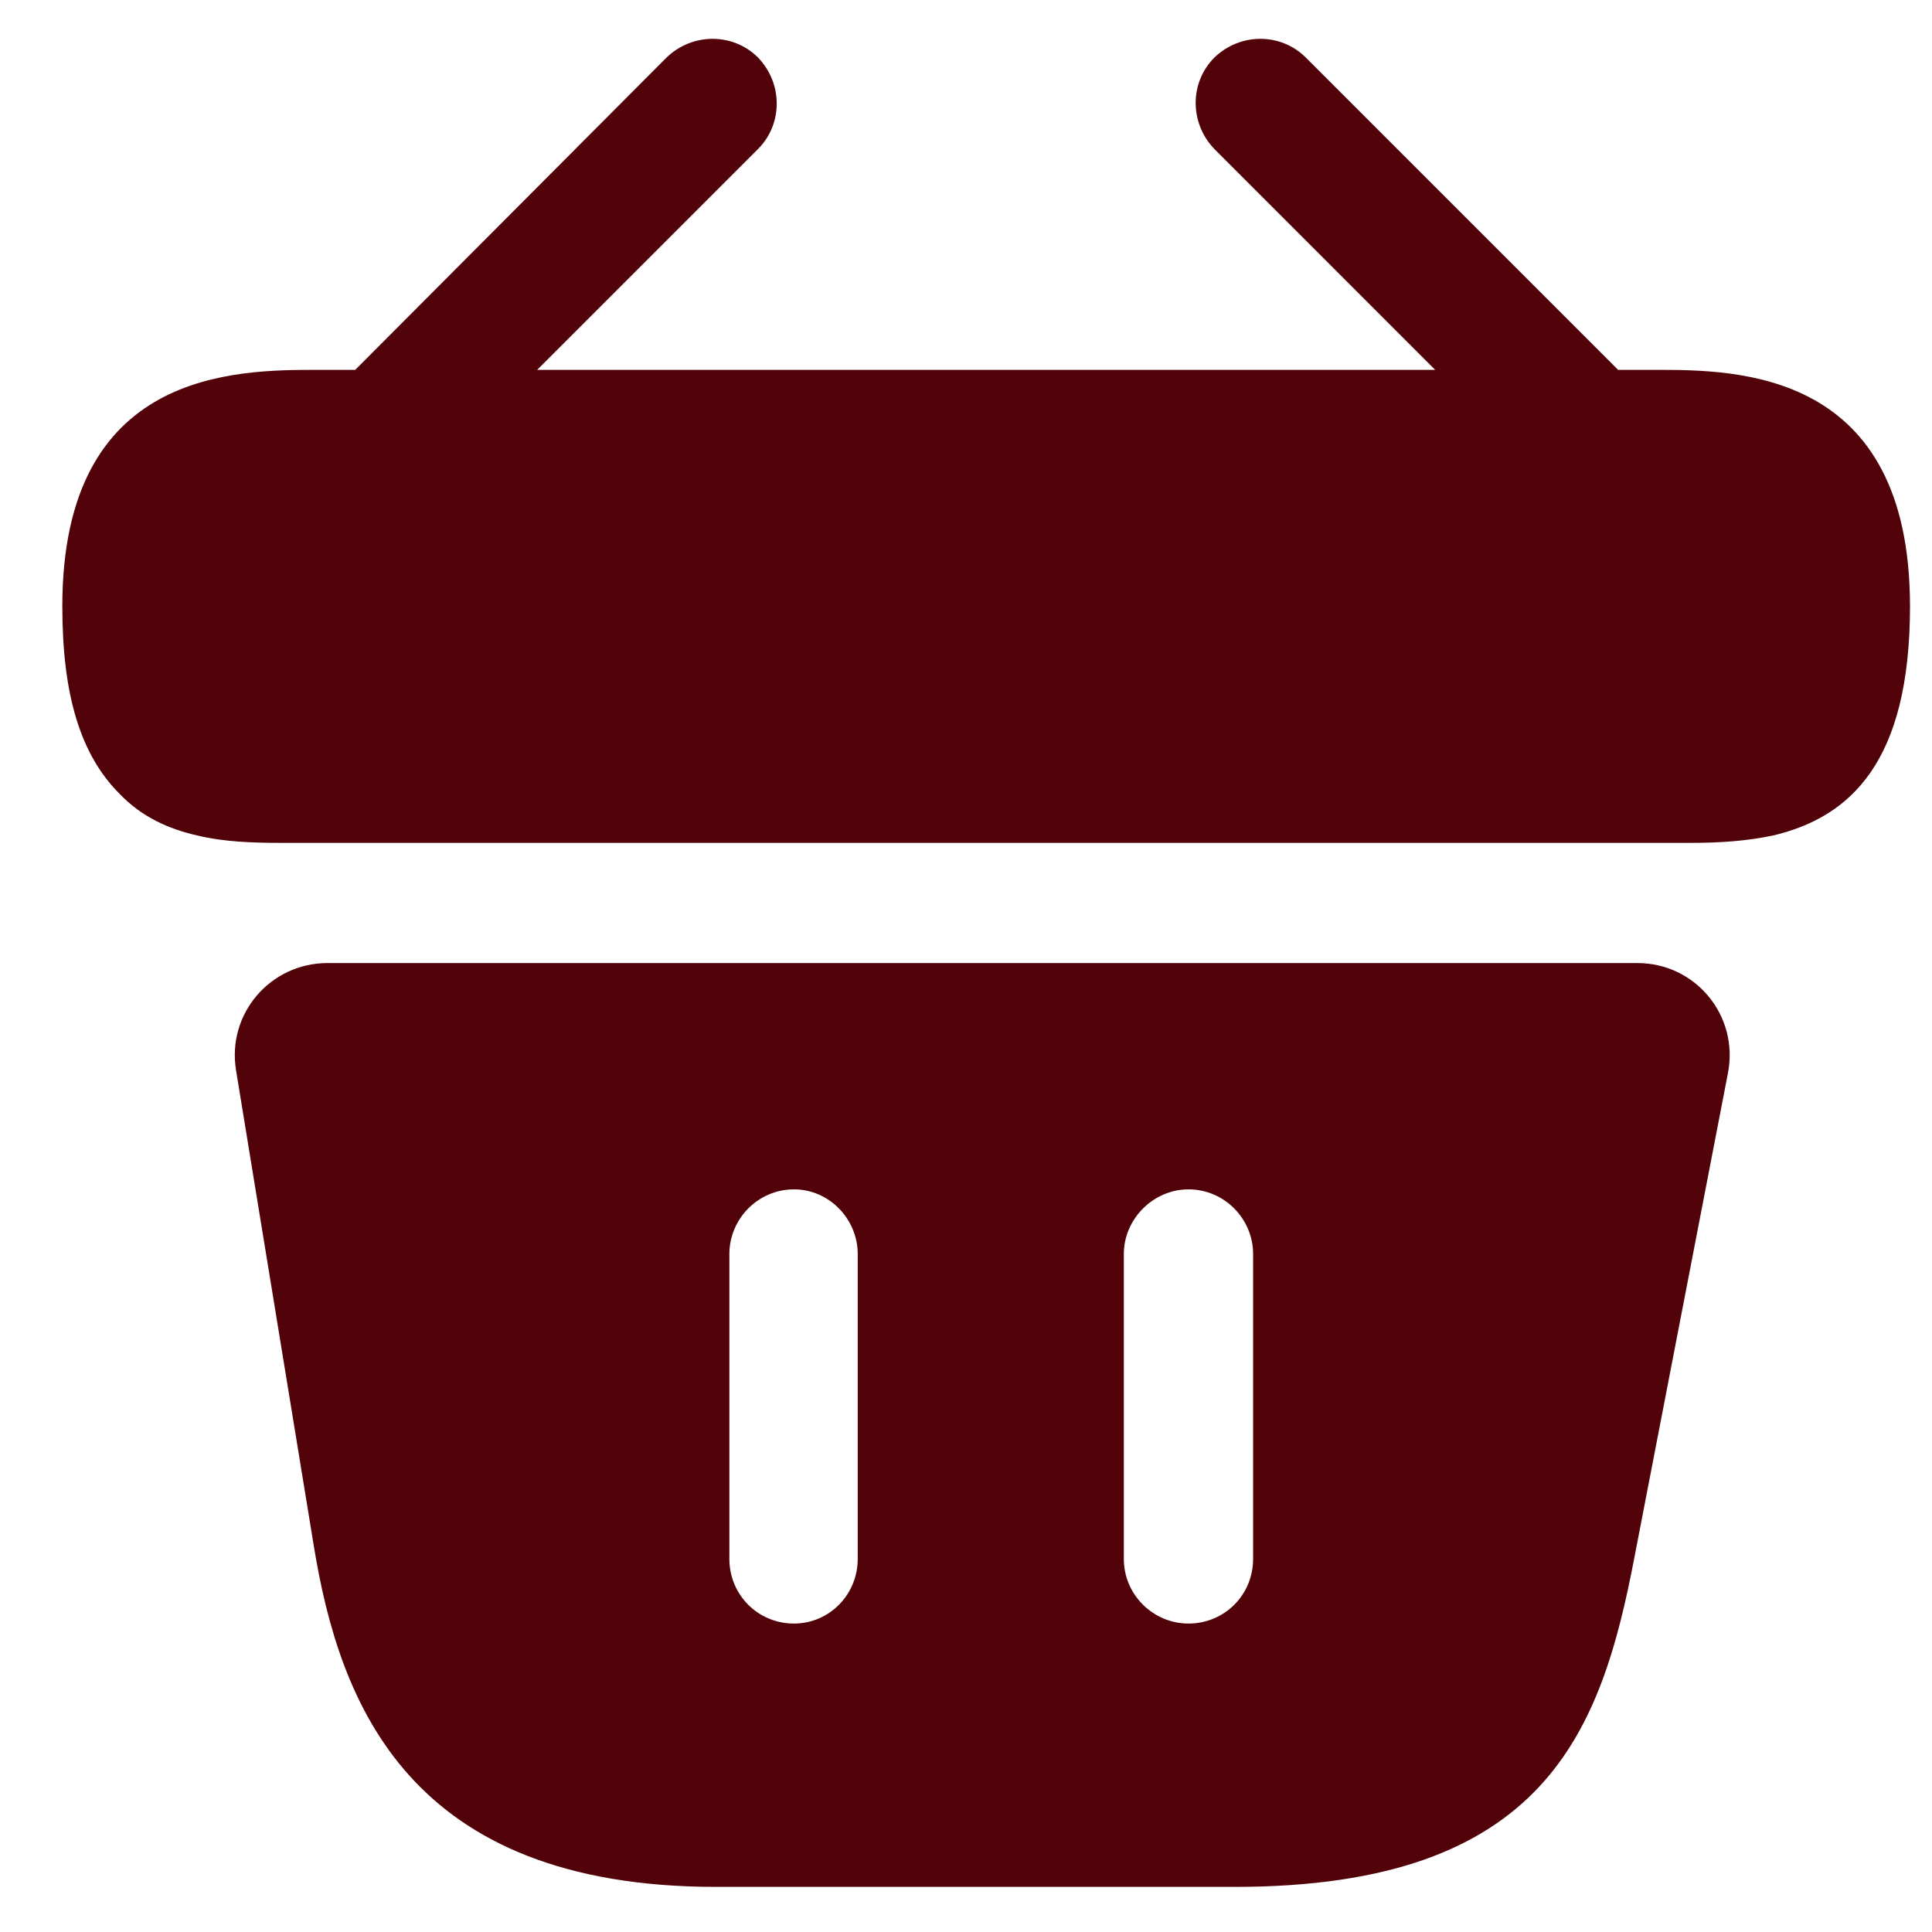
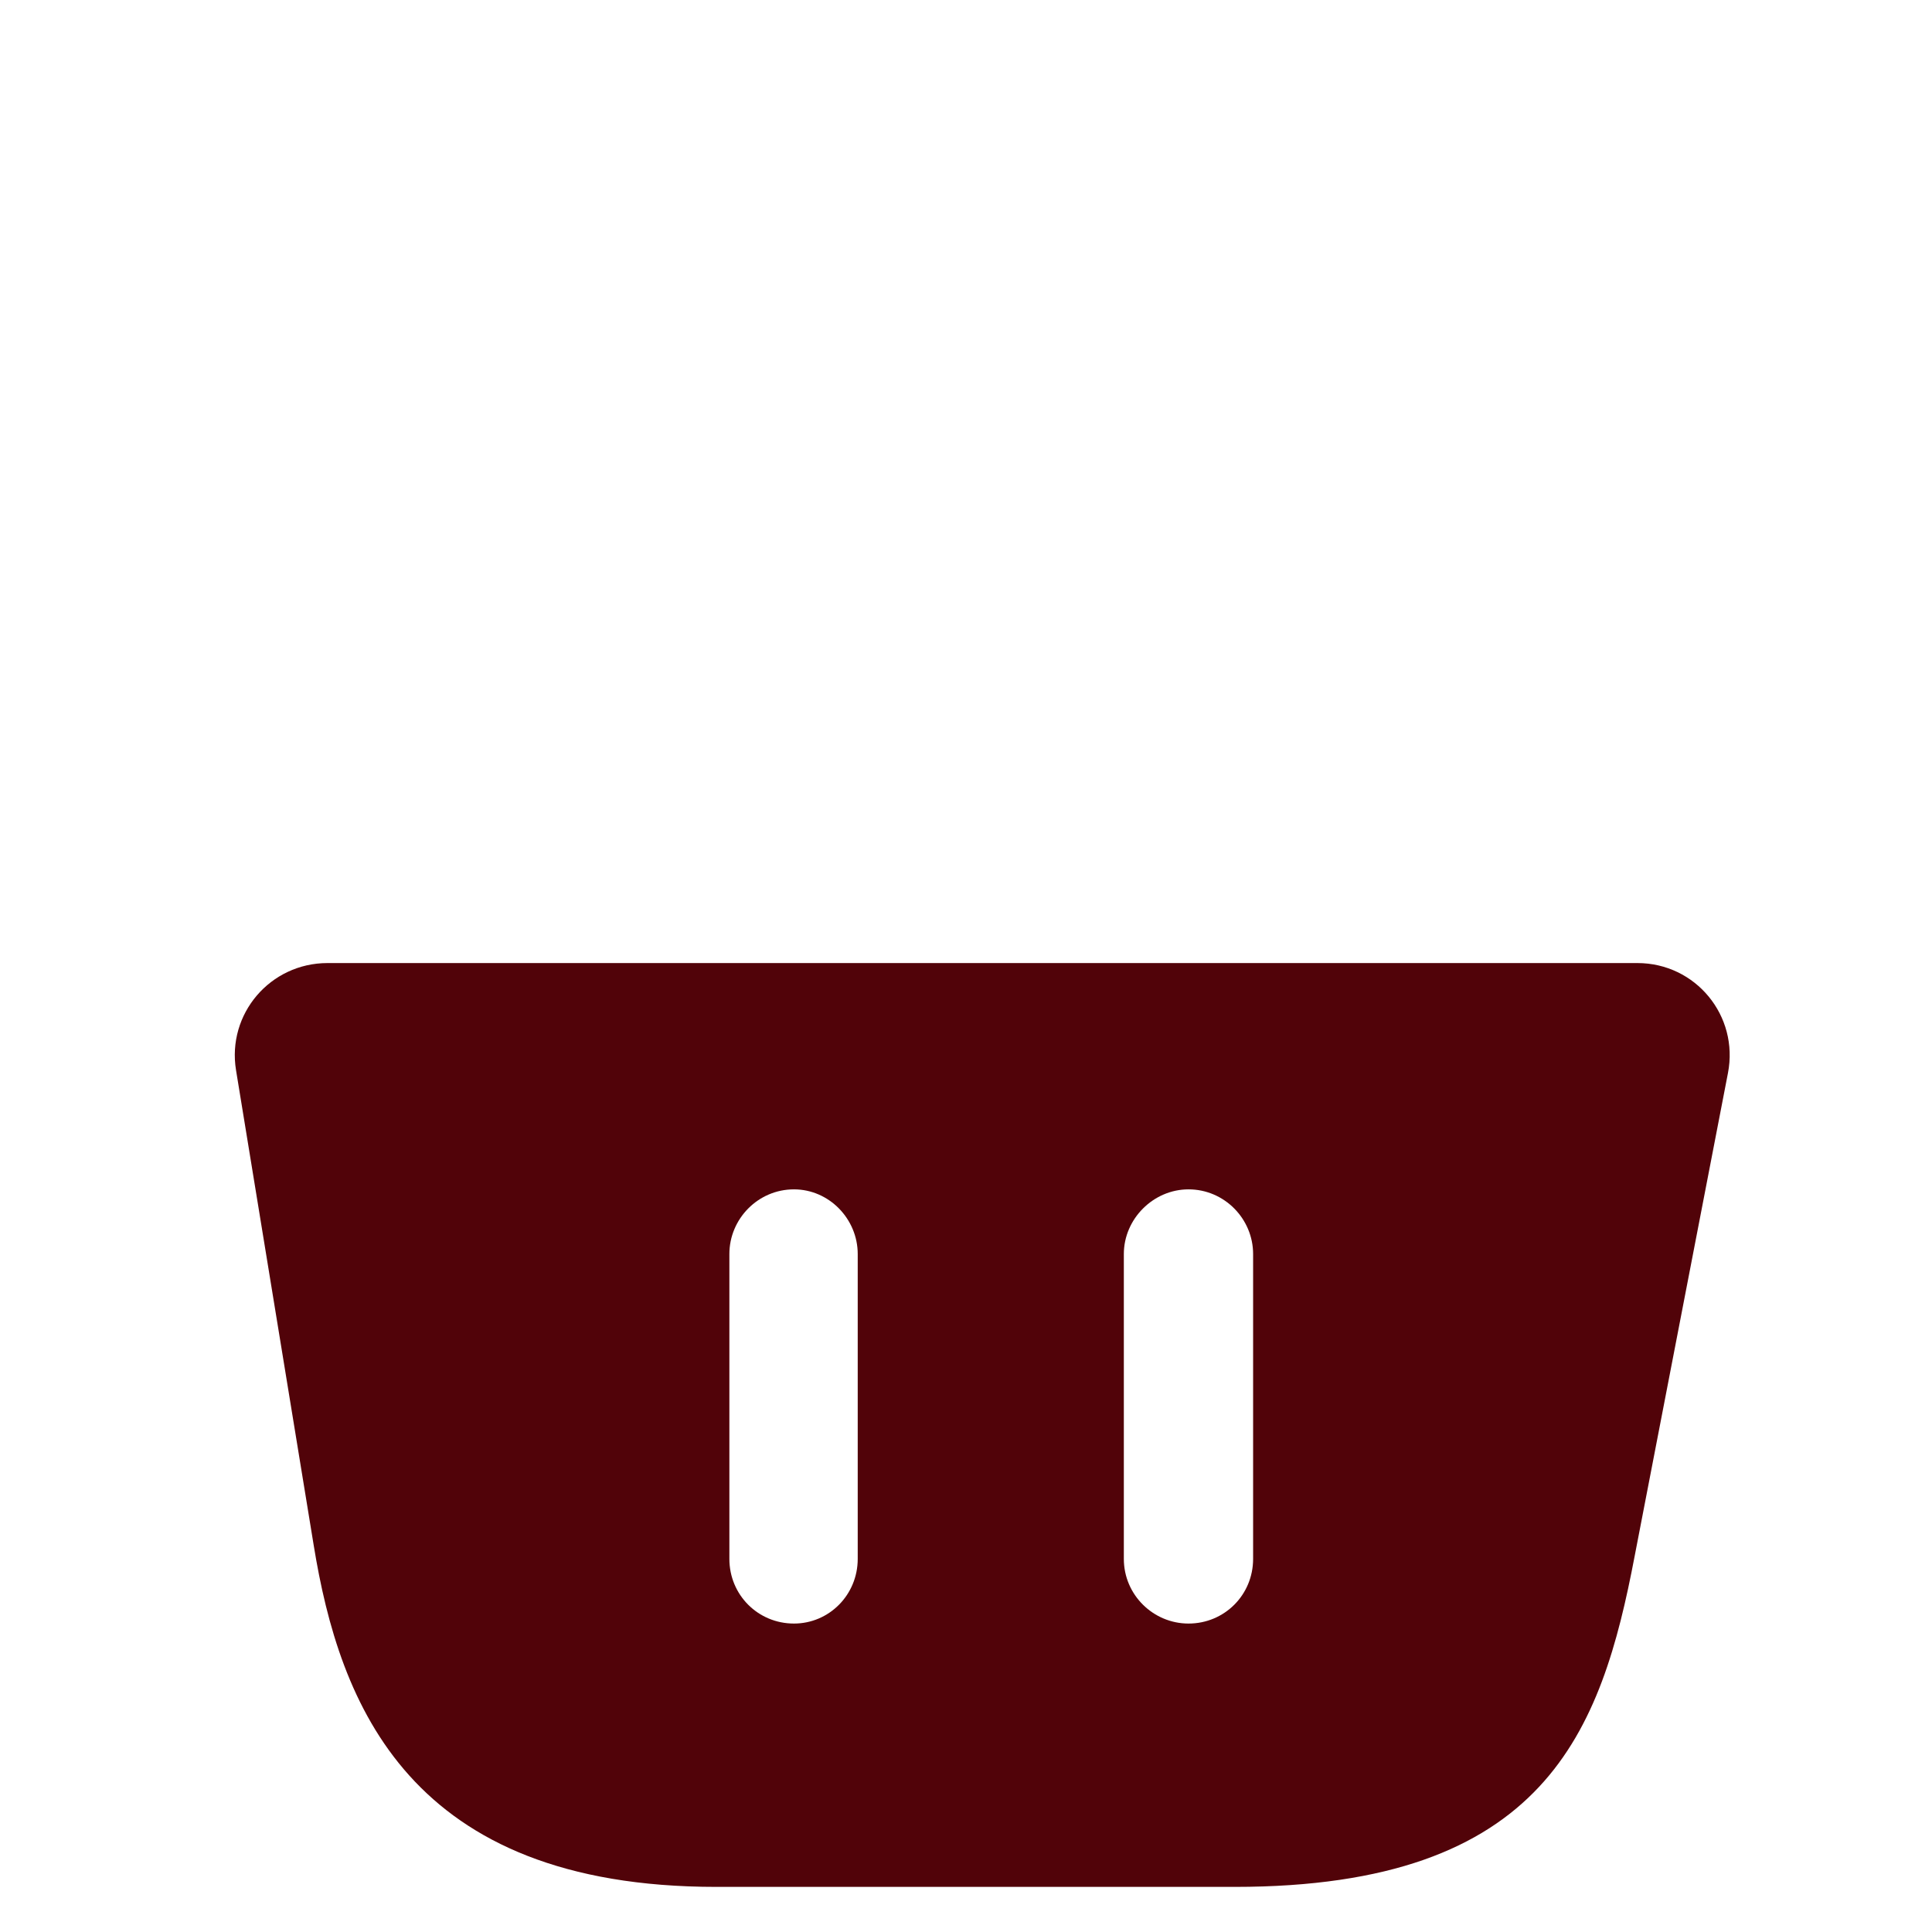
<svg xmlns="http://www.w3.org/2000/svg" width="23" height="23" viewBox="0 0 23 23" fill="none">
-   <path d="M19.703 4.403H19.263L15.545 0.685C15.248 0.388 14.764 0.388 14.457 0.685C14.16 0.982 14.16 1.466 14.457 1.774L17.085 4.403H6.395L9.024 1.774C9.321 1.477 9.321 0.993 9.024 0.685C8.727 0.388 8.243 0.388 7.935 0.685L4.229 4.403H3.789C2.799 4.403 0.742 4.403 0.742 7.218C0.742 8.285 0.962 8.989 1.424 9.451C1.688 9.726 2.007 9.869 2.348 9.946C2.667 10.023 3.008 10.034 3.338 10.034H20.142C20.483 10.034 20.802 10.011 21.11 9.946C22.034 9.726 22.738 9.066 22.738 7.218C22.738 4.403 20.681 4.403 19.703 4.403Z" fill="#510309" />
  <path d="M19.493 11.465H3.899C3.217 11.465 2.7 12.07 2.81 12.741L3.734 18.393C4.041 20.285 4.866 22.463 8.529 22.463H14.698C18.405 22.463 19.064 20.604 19.46 18.526L20.571 12.774C20.703 12.092 20.186 11.465 19.493 11.465ZM10.211 18.558C10.211 18.987 9.87 19.328 9.452 19.328C9.024 19.328 8.683 18.987 8.683 18.558V14.929C8.683 14.511 9.024 14.159 9.452 14.159C9.87 14.159 10.211 14.511 10.211 14.929V18.558ZM14.918 18.558C14.918 18.987 14.577 19.328 14.149 19.328C13.73 19.328 13.379 18.987 13.379 18.558V14.929C13.379 14.511 13.73 14.159 14.149 14.159C14.577 14.159 14.918 14.511 14.918 14.929V18.558Z" fill="#510309" />
</svg>